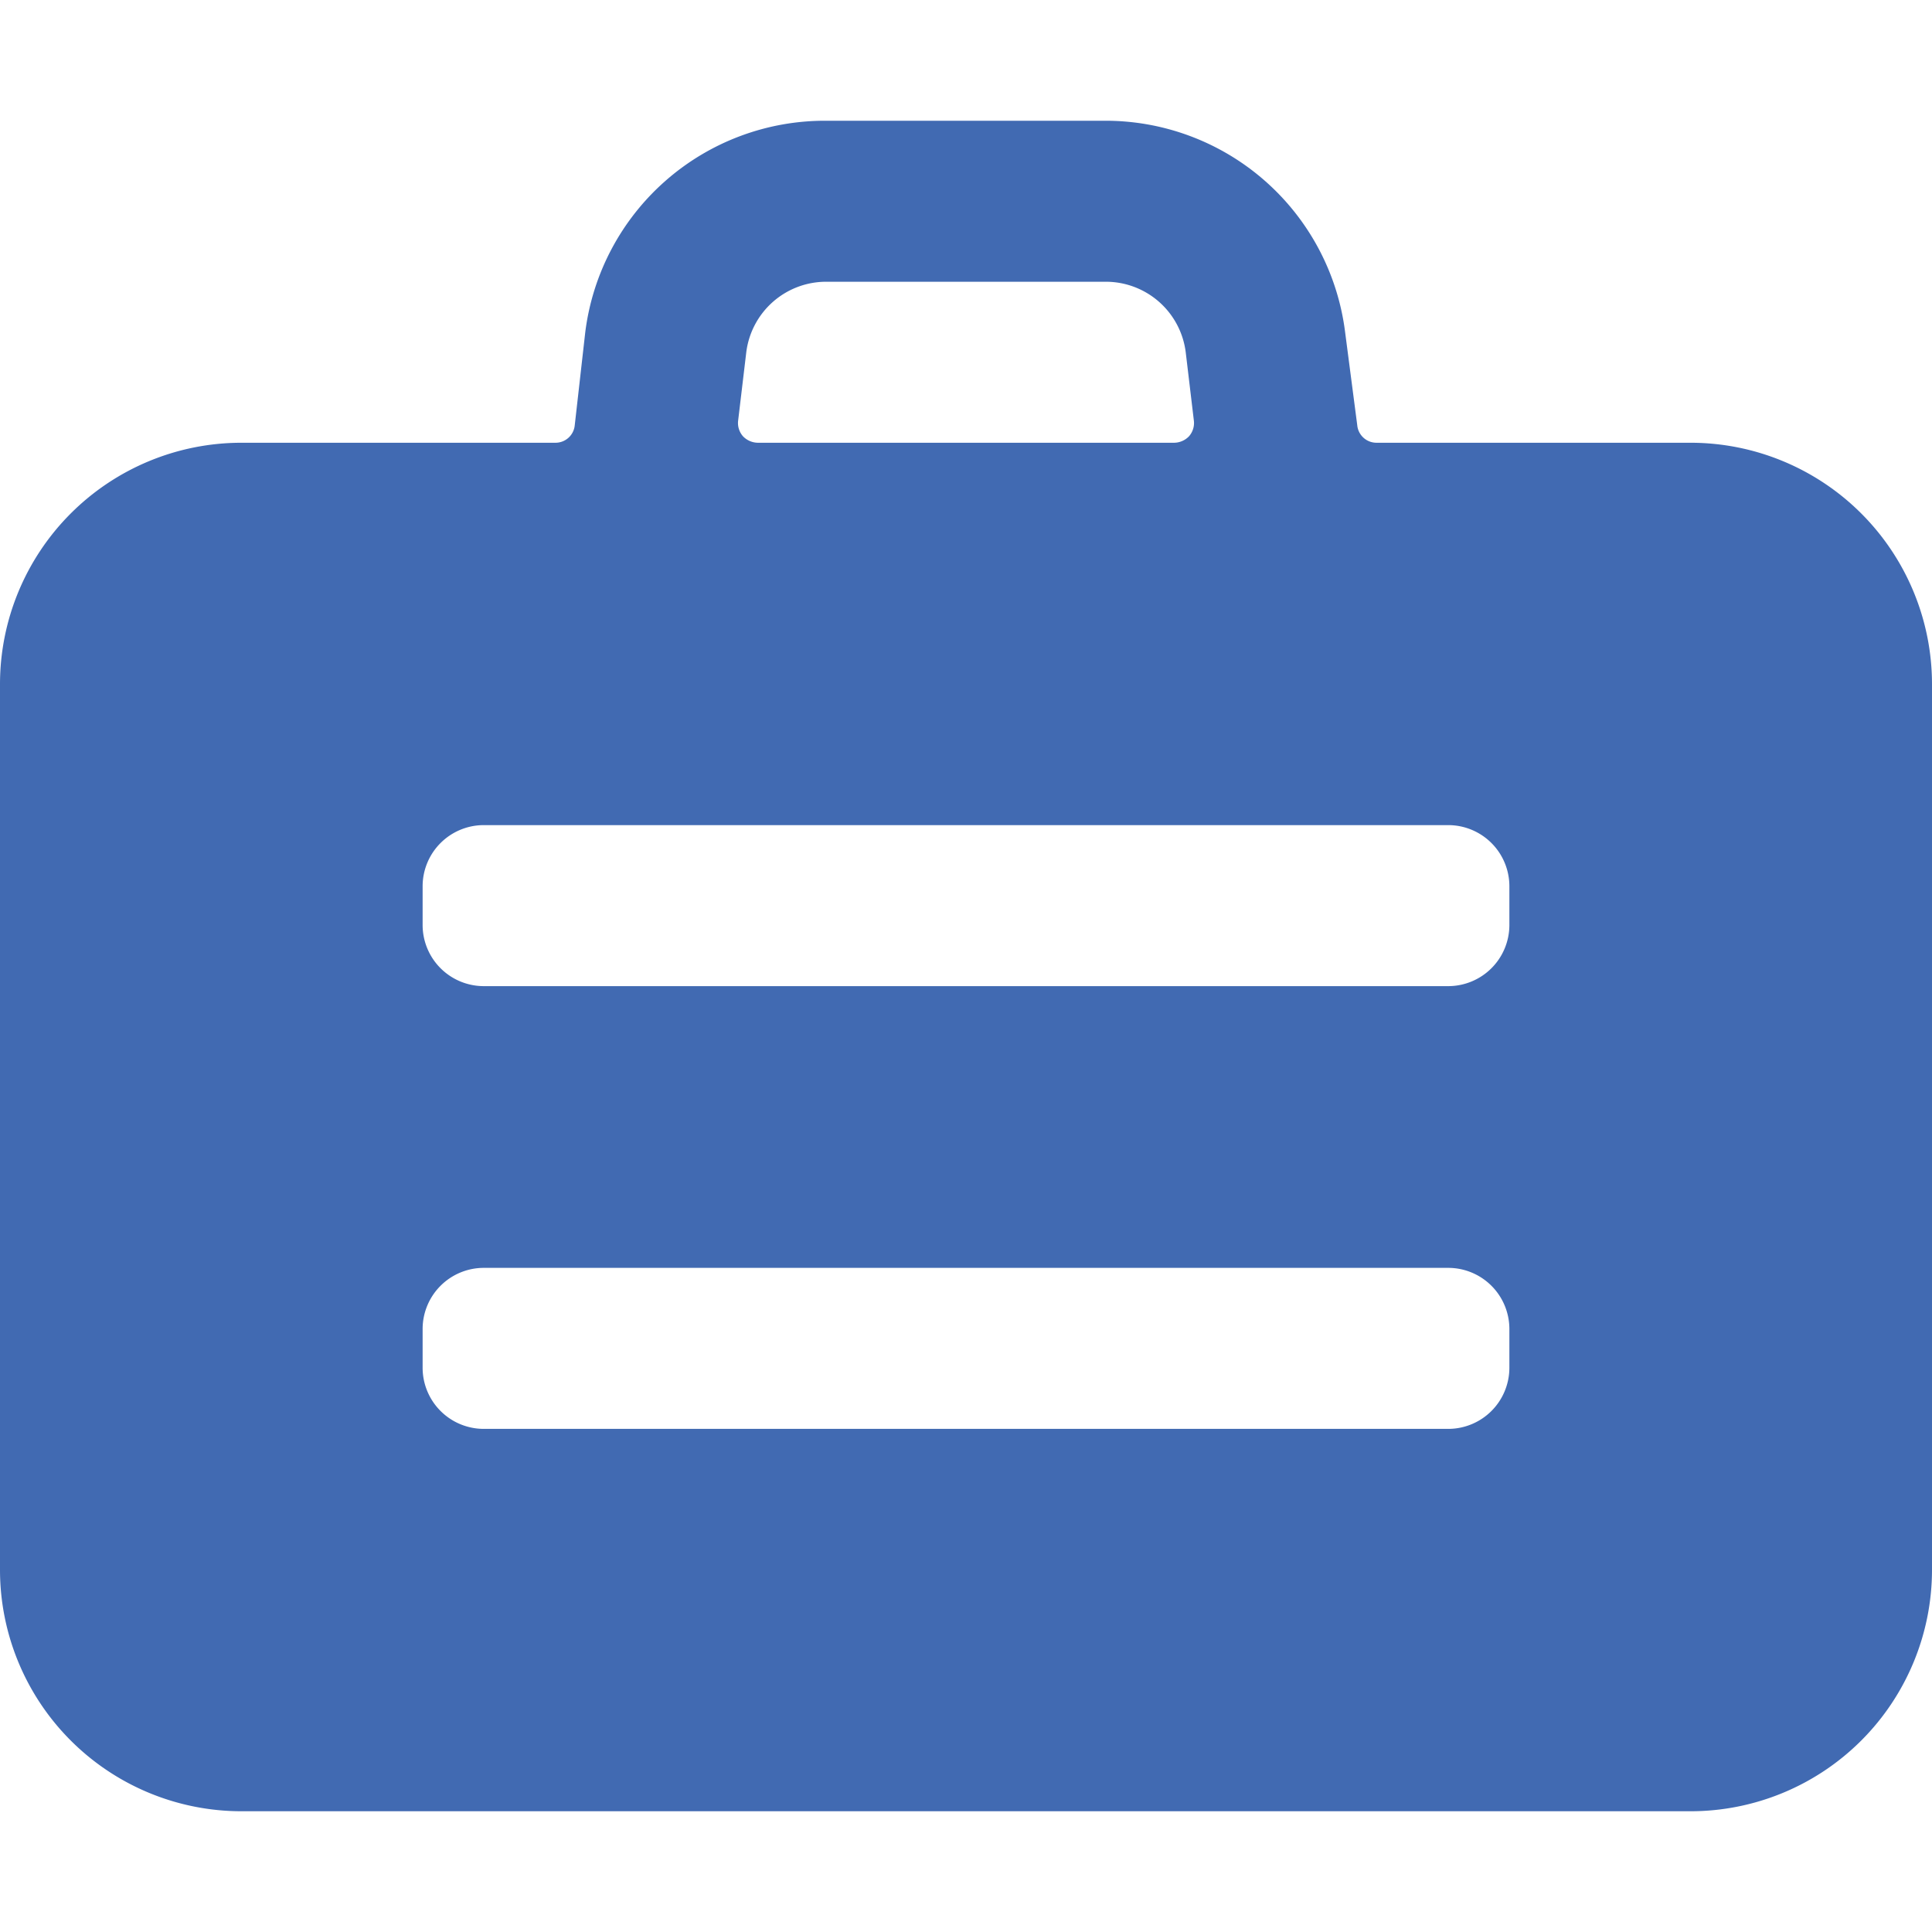
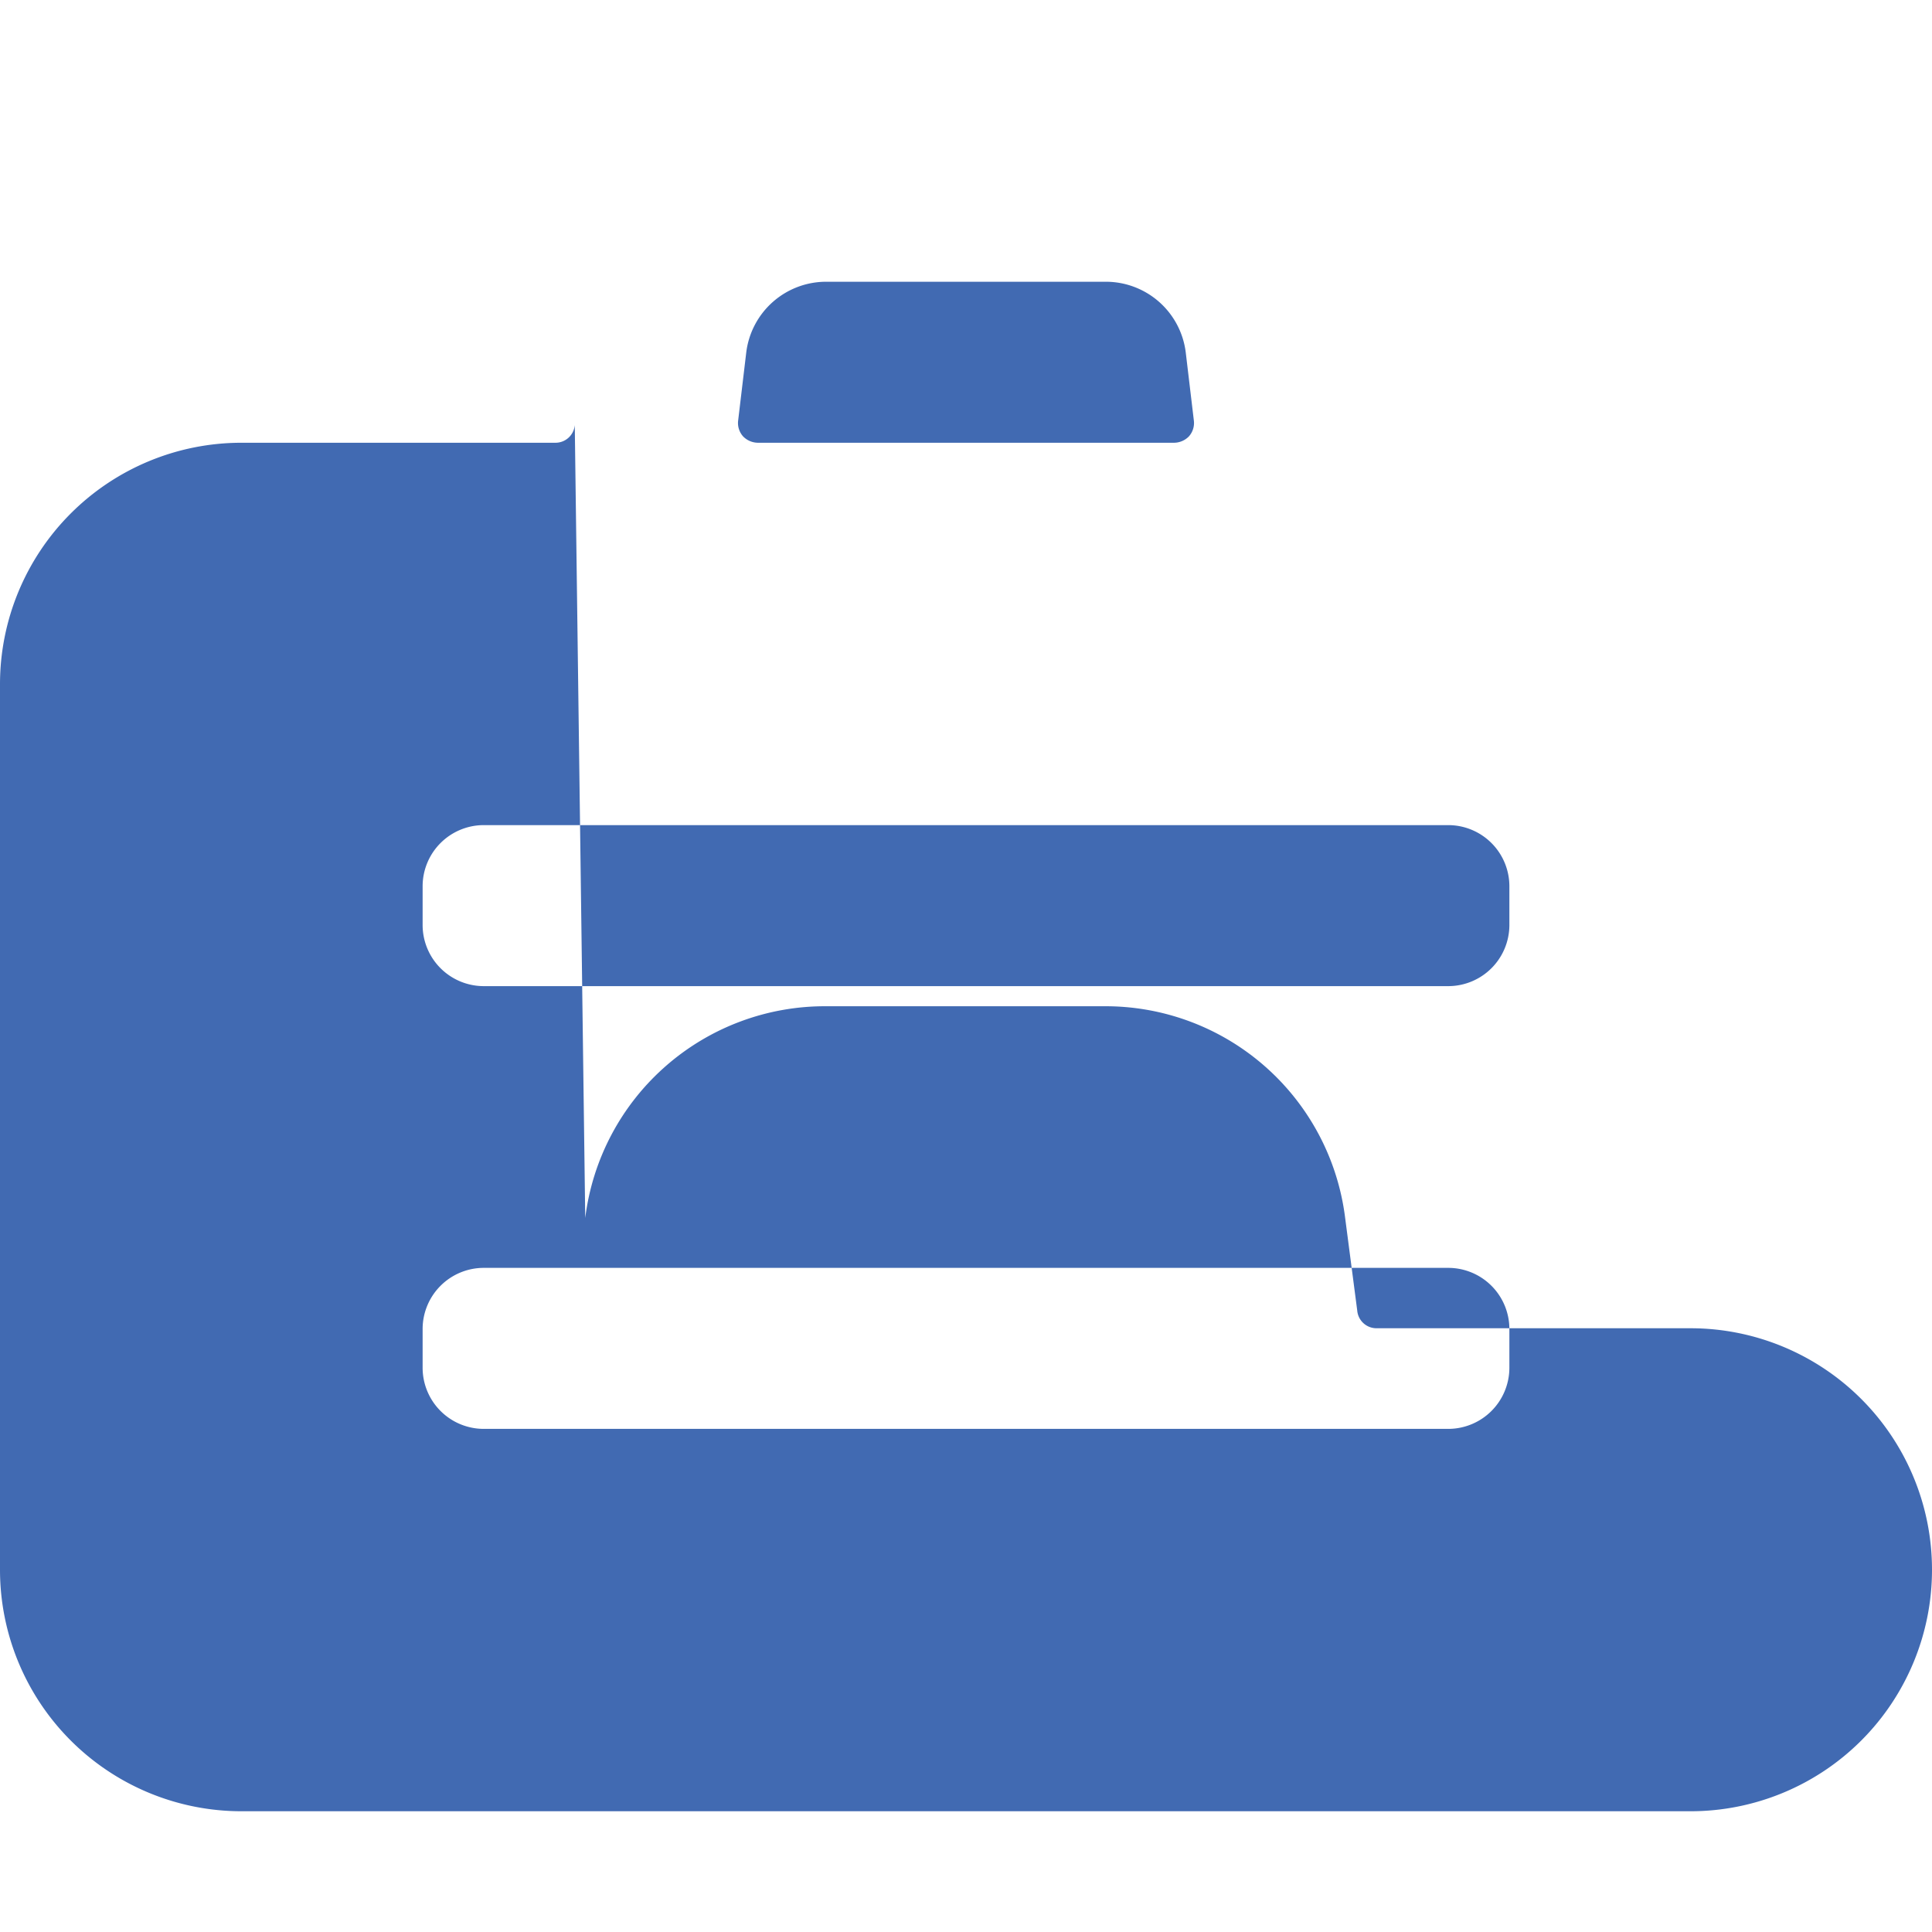
<svg xmlns="http://www.w3.org/2000/svg" viewBox="0 0 24 24" height="150" width="150">
-   <path d="M3,22.5H21a3,3,0,0,0,3-3V8.5a3,3,0,0,0-3-3H17.1a.24.24,0,0,1-.24-.22l-.15-1.15a3,3,0,0,0-3-2.63H10.27a3,3,0,0,0-3,2.63L7.14,5.28a.24.24,0,0,1-.24.22H3a3,3,0,0,0-3,3v11A3,3,0,0,0,3,22.5ZM9.27,4.38a1,1,0,0,1,1-.88h3.46a1,1,0,0,1,1,.88l.1.84a.25.25,0,0,1-.06.2.26.26,0,0,1-.19.08H9.42a.26.26,0,0,1-.19-.08.25.25,0,0,1-.06-.2ZM5.25,11A.76.76,0,0,1,6,10.25H18a.76.76,0,0,1,.75.75v.5a.76.76,0,0,1-.75.75H6a.76.76,0,0,1-.75-.75Zm0,5.5A.76.76,0,0,1,6,15.75H18a.76.76,0,0,1,.75.75V17a.76.76,0,0,1-.75.75H6A.76.76,0,0,1,5.25,17Z" fill="#416ab2" />
+   <path d="M3,22.5H21a3,3,0,0,0,3-3a3,3,0,0,0-3-3H17.1a.24.24,0,0,1-.24-.22l-.15-1.15a3,3,0,0,0-3-2.63H10.27a3,3,0,0,0-3,2.63L7.14,5.28a.24.24,0,0,1-.24.22H3a3,3,0,0,0-3,3v11A3,3,0,0,0,3,22.5ZM9.27,4.38a1,1,0,0,1,1-.88h3.46a1,1,0,0,1,1,.88l.1.84a.25.25,0,0,1-.06.2.26.26,0,0,1-.19.08H9.42a.26.26,0,0,1-.19-.08.25.25,0,0,1-.06-.2ZM5.25,11A.76.76,0,0,1,6,10.25H18a.76.76,0,0,1,.75.75v.5a.76.76,0,0,1-.75.75H6a.76.76,0,0,1-.75-.75Zm0,5.5A.76.76,0,0,1,6,15.75H18a.76.76,0,0,1,.75.75V17a.76.76,0,0,1-.75.75H6A.76.76,0,0,1,5.25,17Z" fill="#416ab2" />
</svg>